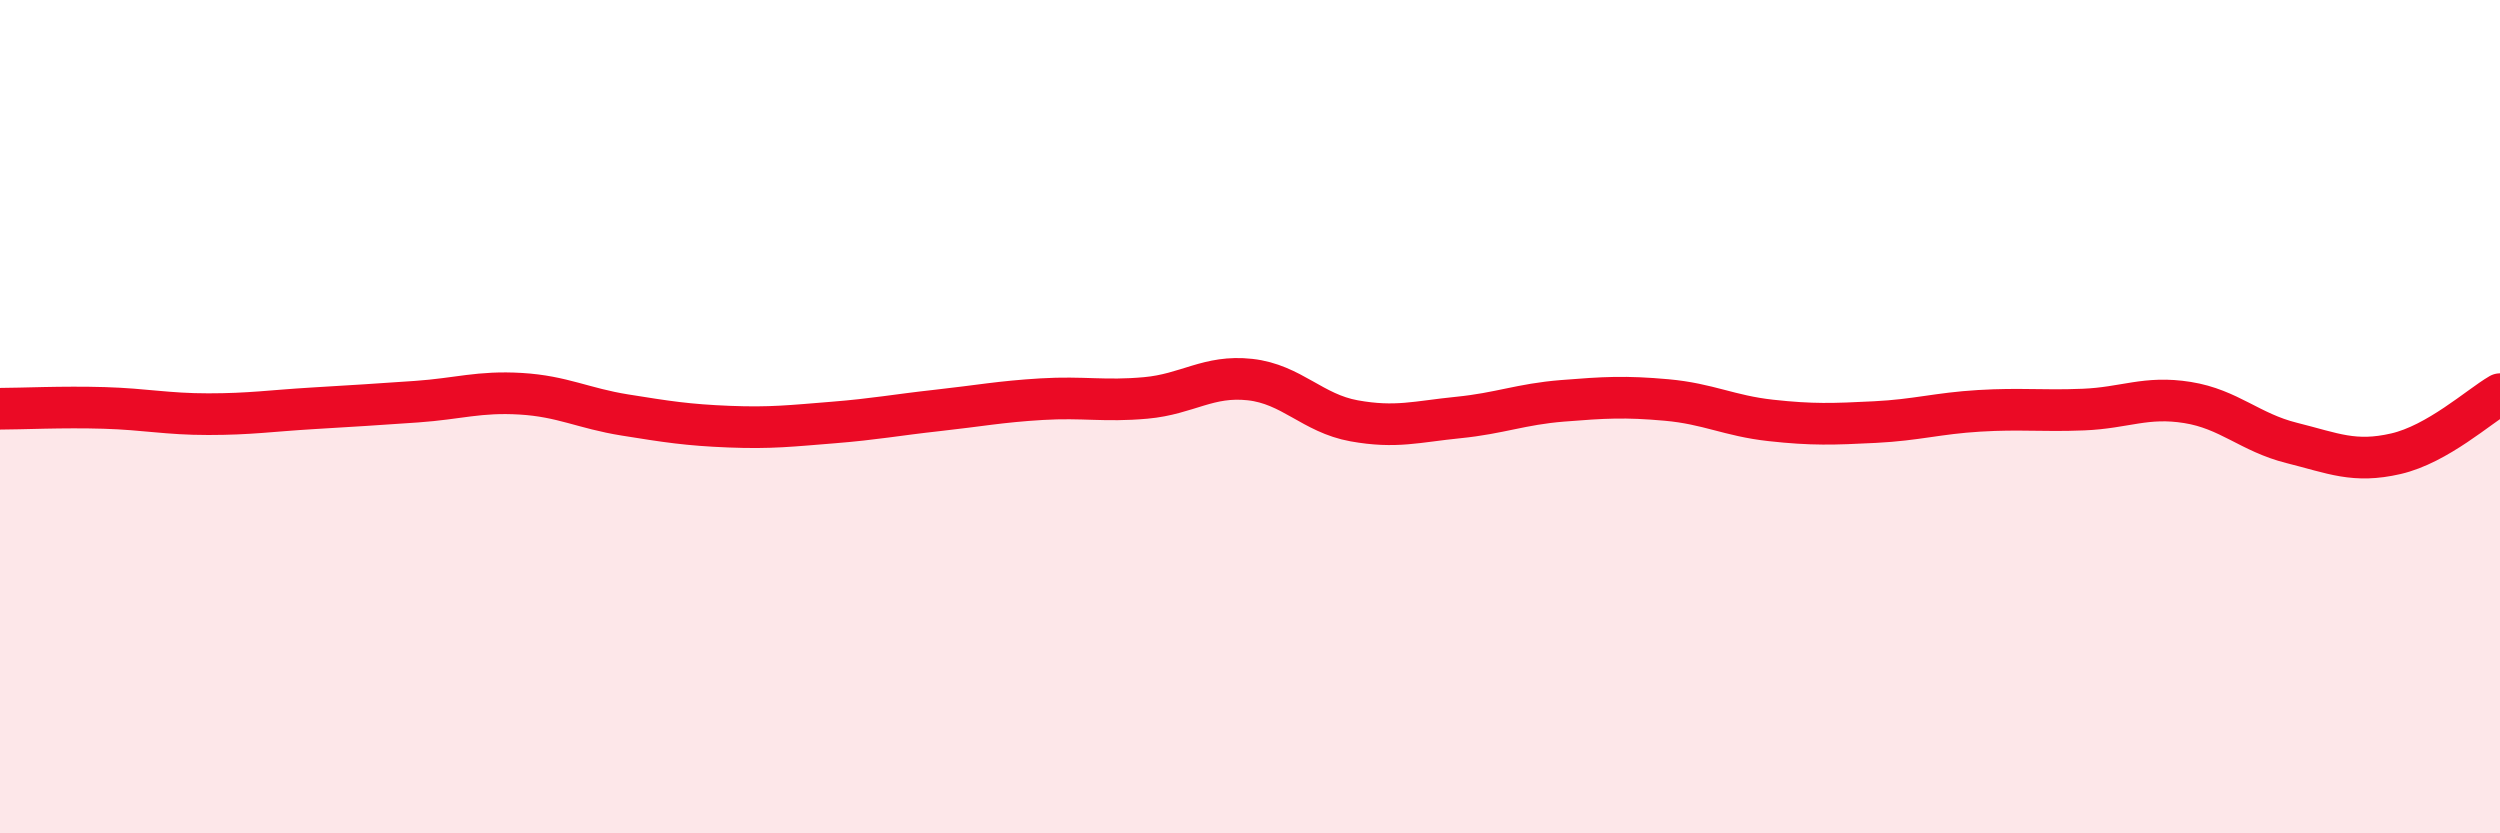
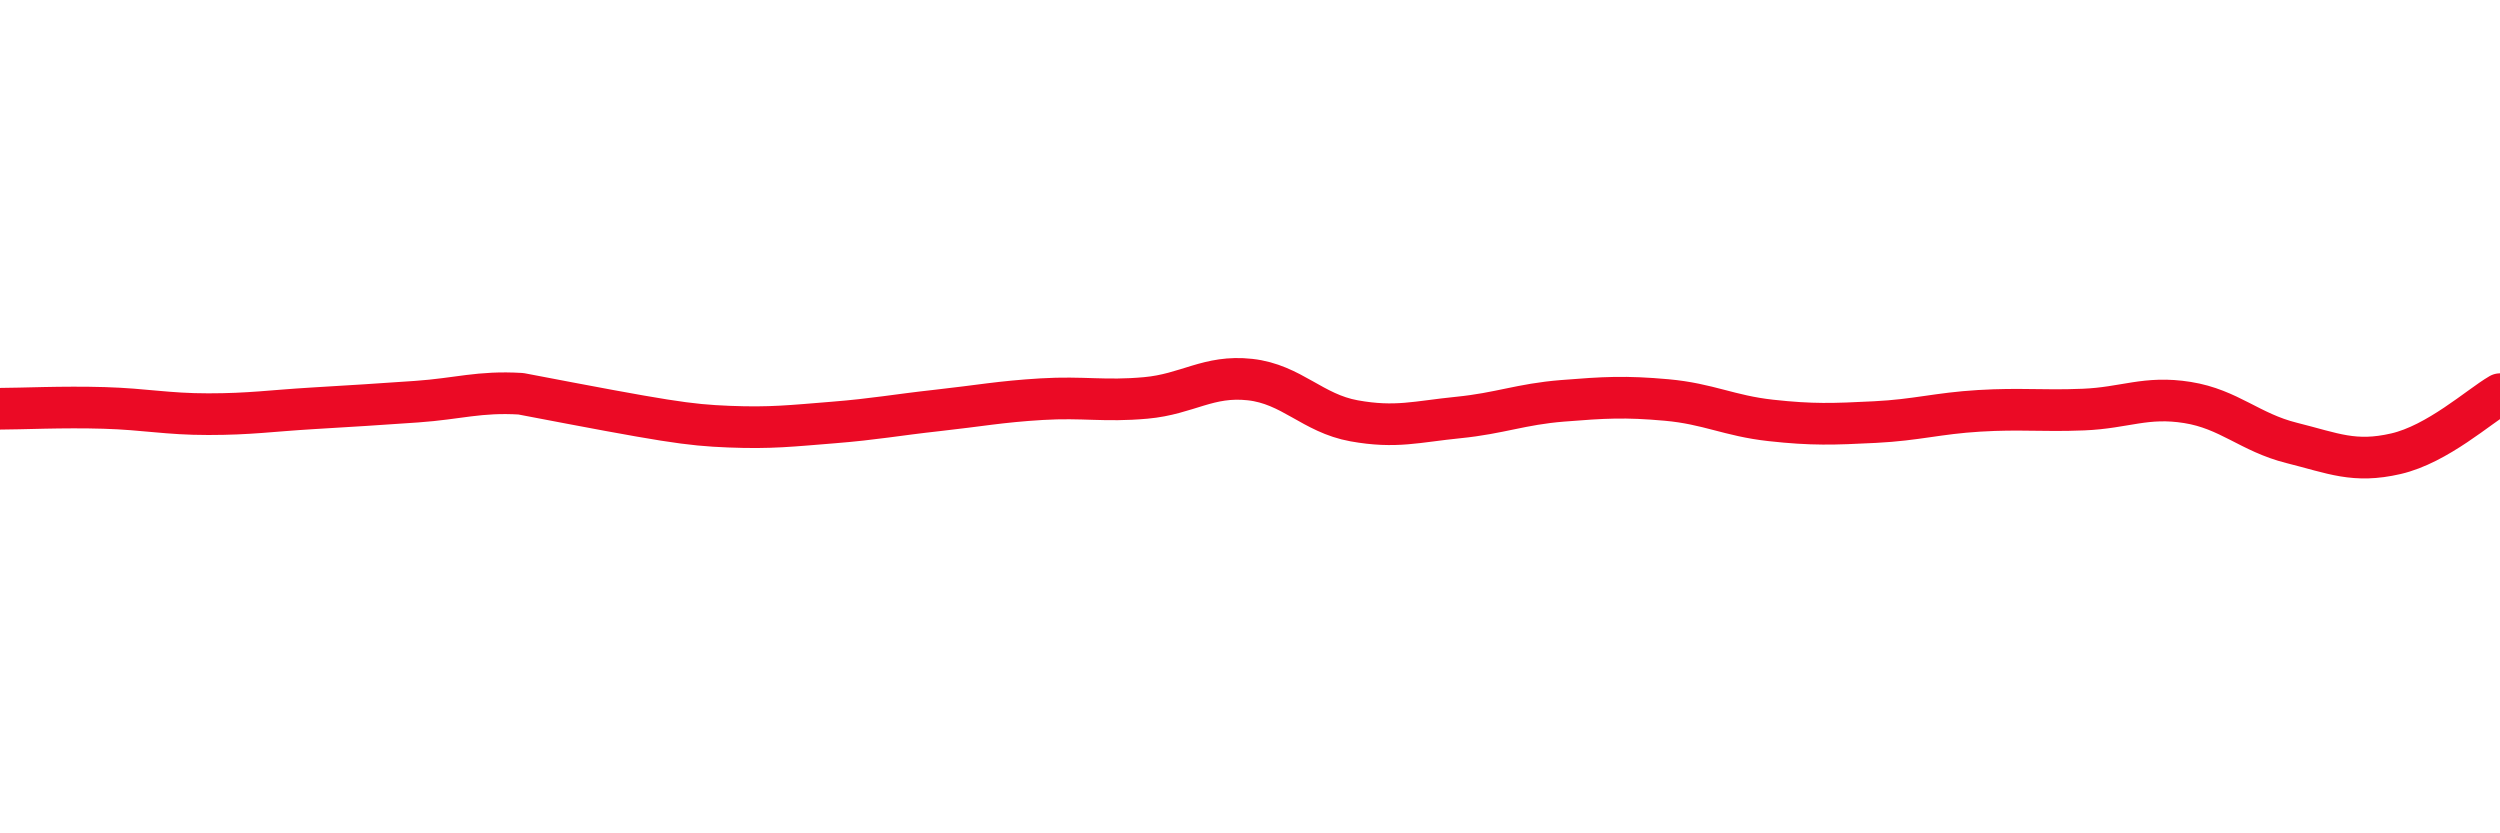
<svg xmlns="http://www.w3.org/2000/svg" width="60" height="20" viewBox="0 0 60 20">
-   <path d="M 0,9.81 C 0.5,9.81 1.5,9.76 2.5,9.79 C 3.5,9.82 4,9.94 5,9.94 C 6,9.94 6.5,9.86 7.5,9.8 C 8.5,9.74 9,9.71 10,9.64 C 11,9.57 11.5,9.39 12.5,9.45 C 13.5,9.51 14,9.8 15,9.96 C 16,10.12 16.5,10.2 17.5,10.24 C 18.5,10.28 19,10.22 20,10.14 C 21,10.06 21.5,9.96 22.5,9.85 C 23.5,9.74 24,9.64 25,9.58 C 26,9.52 26.5,9.64 27.5,9.55 C 28.5,9.46 29,9 30,9.11 C 31,9.22 31.5,9.92 32.5,10.1 C 33.5,10.28 34,10.12 35,10.02 C 36,9.92 36.5,9.7 37.5,9.62 C 38.5,9.54 39,9.51 40,9.6 C 41,9.69 41.5,9.98 42.5,10.09 C 43.5,10.2 44,10.18 45,10.13 C 46,10.08 46.5,9.92 47.5,9.86 C 48.5,9.8 49,9.87 50,9.83 C 51,9.79 51.5,9.5 52.5,9.66 C 53.5,9.82 54,10.38 55,10.63 C 56,10.88 56.5,11.12 57.5,10.89 C 58.5,10.66 59.5,9.75 60,9.46L60 20L0 20Z" fill="#EB0A25" opacity="0.1" stroke-linecap="round" stroke-linejoin="round" />
-   <path d="M 0,9.81 C 0.5,9.81 1.5,9.76 2.5,9.79 C 3.5,9.82 4,9.94 5,9.94 C 6,9.94 6.5,9.86 7.5,9.8 C 8.5,9.74 9,9.71 10,9.64 C 11,9.57 11.5,9.39 12.5,9.45 C 13.5,9.51 14,9.8 15,9.96 C 16,10.12 16.5,10.2 17.5,10.24 C 18.5,10.28 19,10.22 20,10.14 C 21,10.06 21.5,9.96 22.5,9.85 C 23.5,9.74 24,9.64 25,9.58 C 26,9.52 26.5,9.64 27.5,9.55 C 28.5,9.46 29,9 30,9.11 C 31,9.22 31.5,9.92 32.5,10.1 C 33.5,10.28 34,10.12 35,10.02 C 36,9.92 36.5,9.7 37.5,9.62 C 38.5,9.54 39,9.51 40,9.6 C 41,9.69 41.5,9.98 42.5,10.09 C 43.5,10.2 44,10.18 45,10.13 C 46,10.08 46.5,9.92 47.5,9.86 C 48.5,9.8 49,9.87 50,9.83 C 51,9.79 51.5,9.5 52.5,9.66 C 53.5,9.82 54,10.38 55,10.63 C 56,10.88 56.5,11.12 57.5,10.89 C 58.5,10.66 59.5,9.75 60,9.46" stroke="#EB0A25" stroke-width="1" fill="none" stroke-linecap="round" stroke-linejoin="round" />
+   <path d="M 0,9.81 C 0.5,9.81 1.5,9.76 2.5,9.79 C 3.5,9.82 4,9.94 5,9.94 C 6,9.94 6.5,9.86 7.5,9.8 C 8.5,9.74 9,9.71 10,9.64 C 11,9.57 11.5,9.39 12.5,9.45 C 16,10.12 16.5,10.2 17.5,10.24 C 18.5,10.28 19,10.22 20,10.14 C 21,10.06 21.5,9.96 22.5,9.85 C 23.5,9.74 24,9.64 25,9.58 C 26,9.52 26.5,9.64 27.5,9.55 C 28.5,9.46 29,9 30,9.11 C 31,9.22 31.5,9.92 32.5,10.1 C 33.5,10.28 34,10.12 35,10.02 C 36,9.92 36.5,9.7 37.5,9.62 C 38.5,9.54 39,9.51 40,9.6 C 41,9.69 41.5,9.98 42.5,10.09 C 43.5,10.2 44,10.18 45,10.13 C 46,10.08 46.5,9.92 47.5,9.86 C 48.5,9.8 49,9.87 50,9.83 C 51,9.79 51.5,9.5 52.5,9.66 C 53.5,9.82 54,10.38 55,10.63 C 56,10.88 56.5,11.12 57.5,10.89 C 58.5,10.66 59.5,9.75 60,9.46" stroke="#EB0A25" stroke-width="1" fill="none" stroke-linecap="round" stroke-linejoin="round" />
</svg>